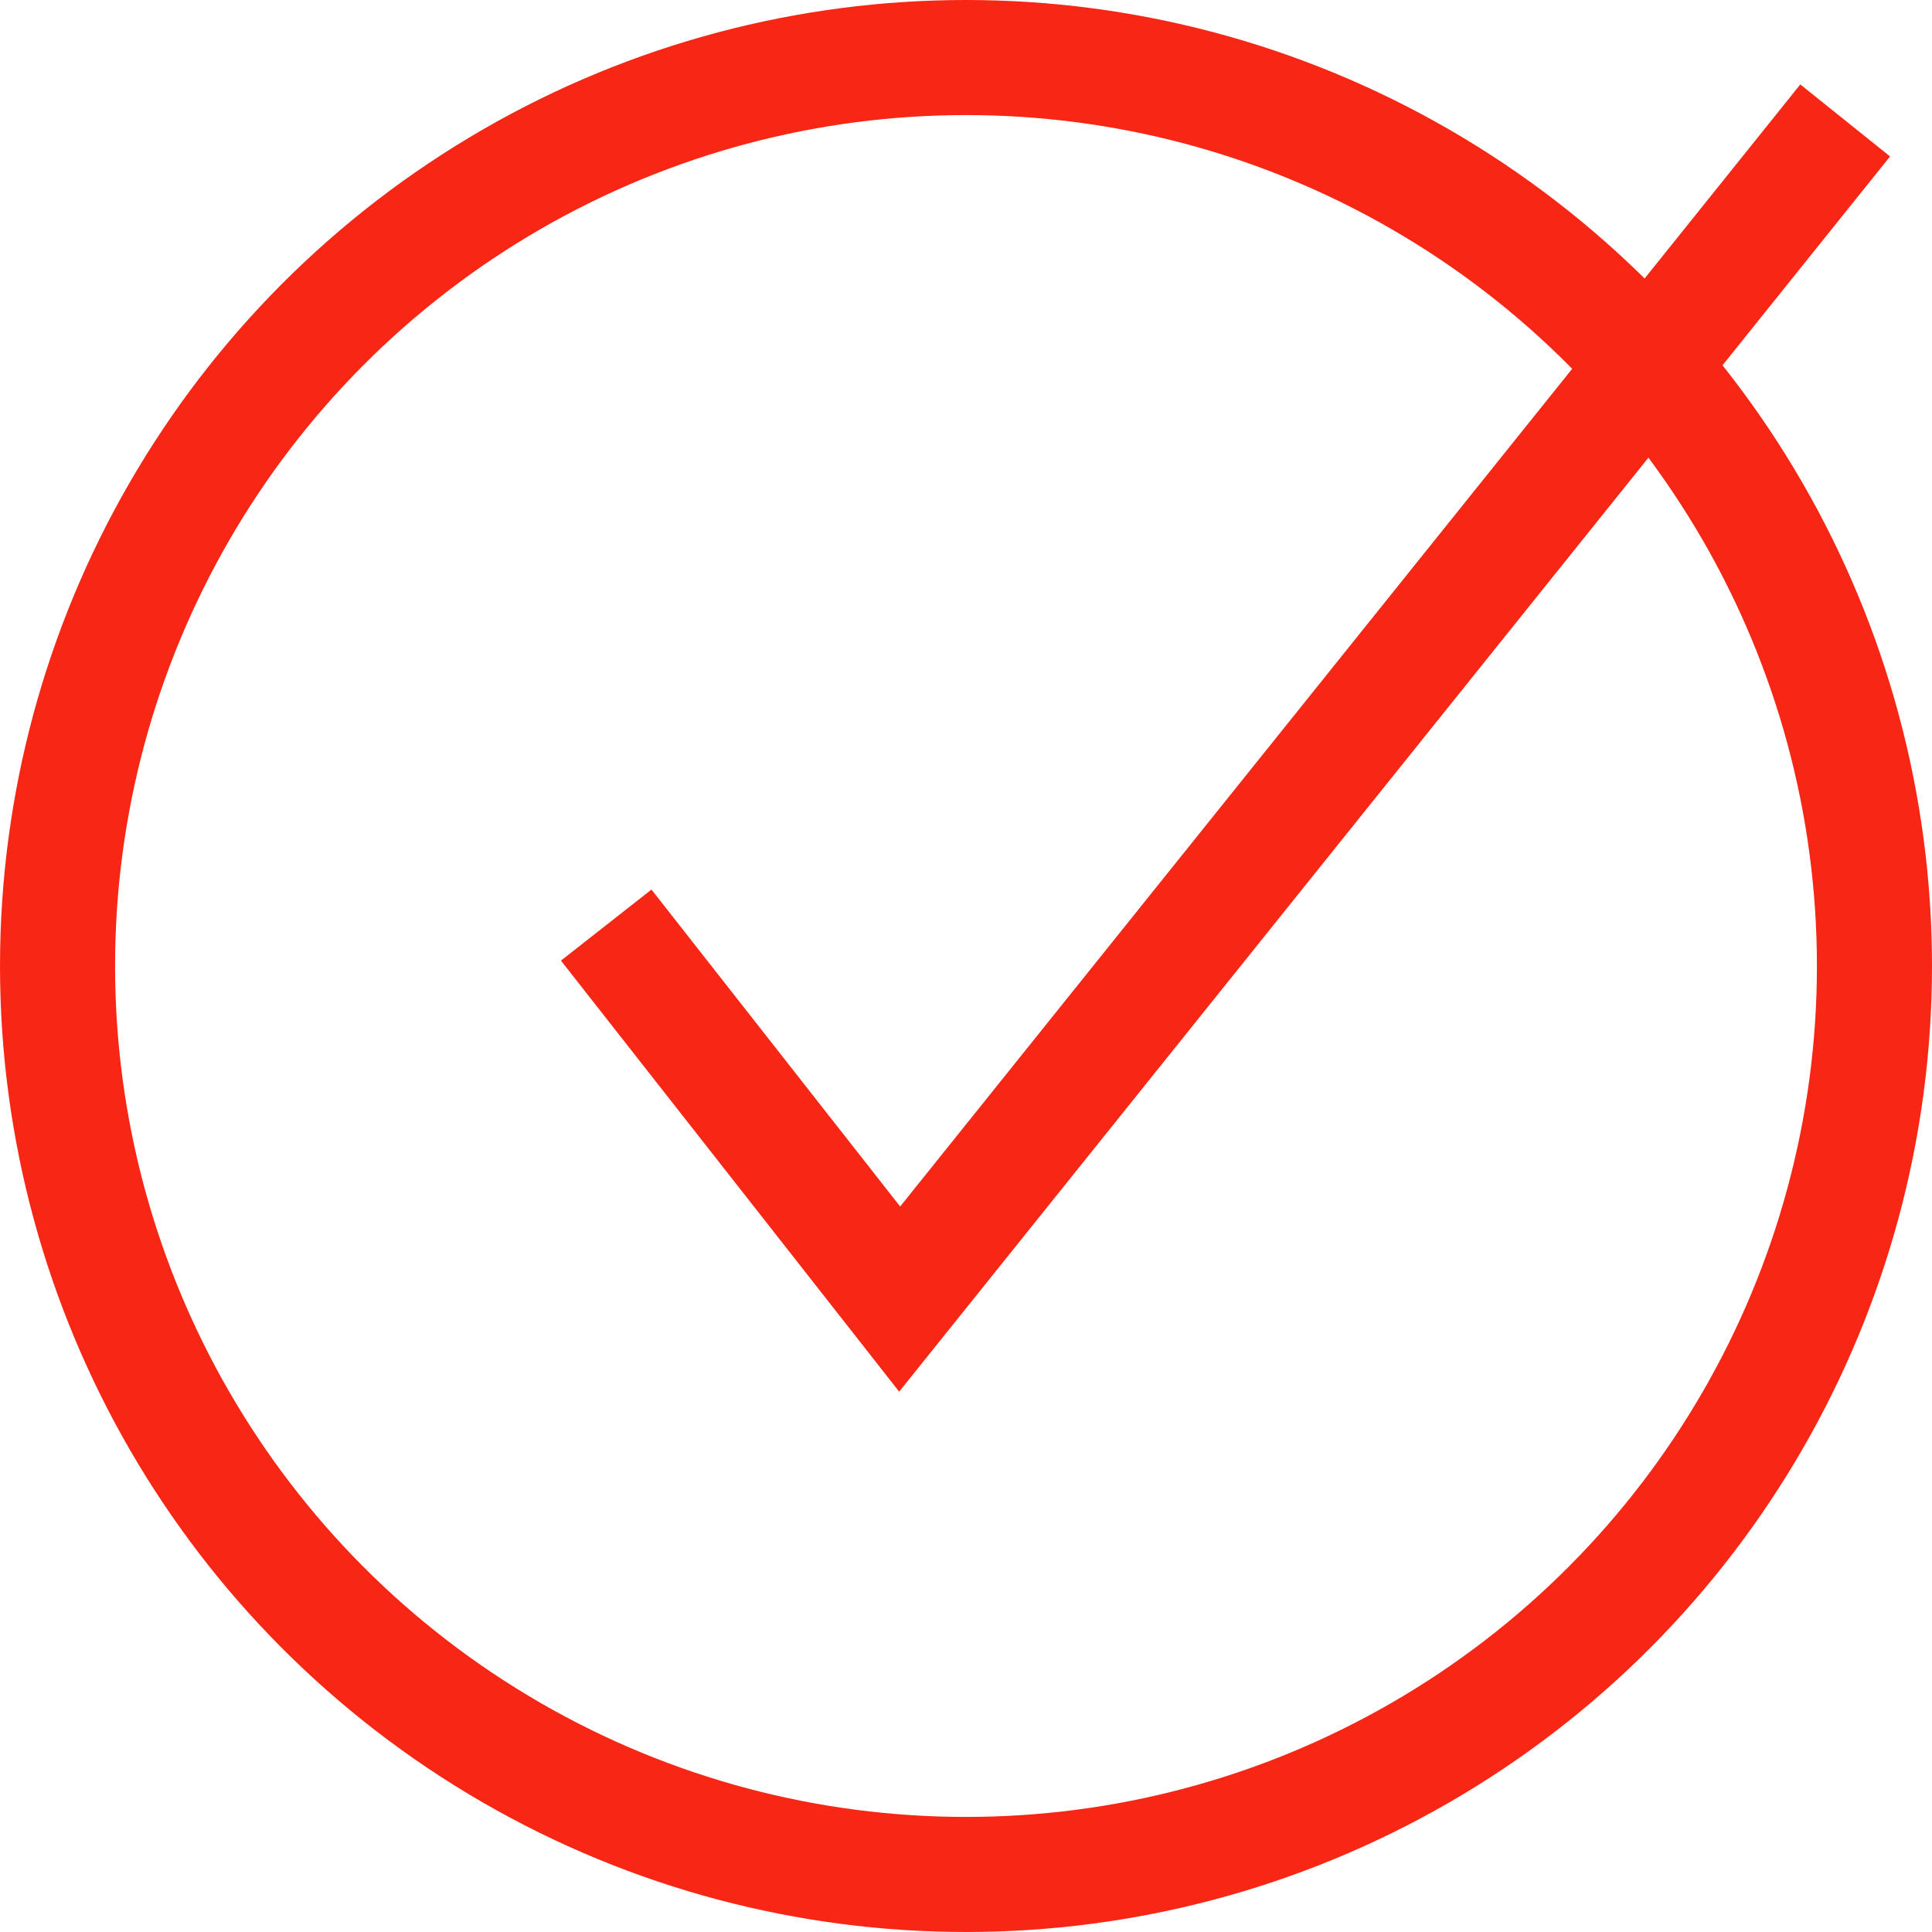
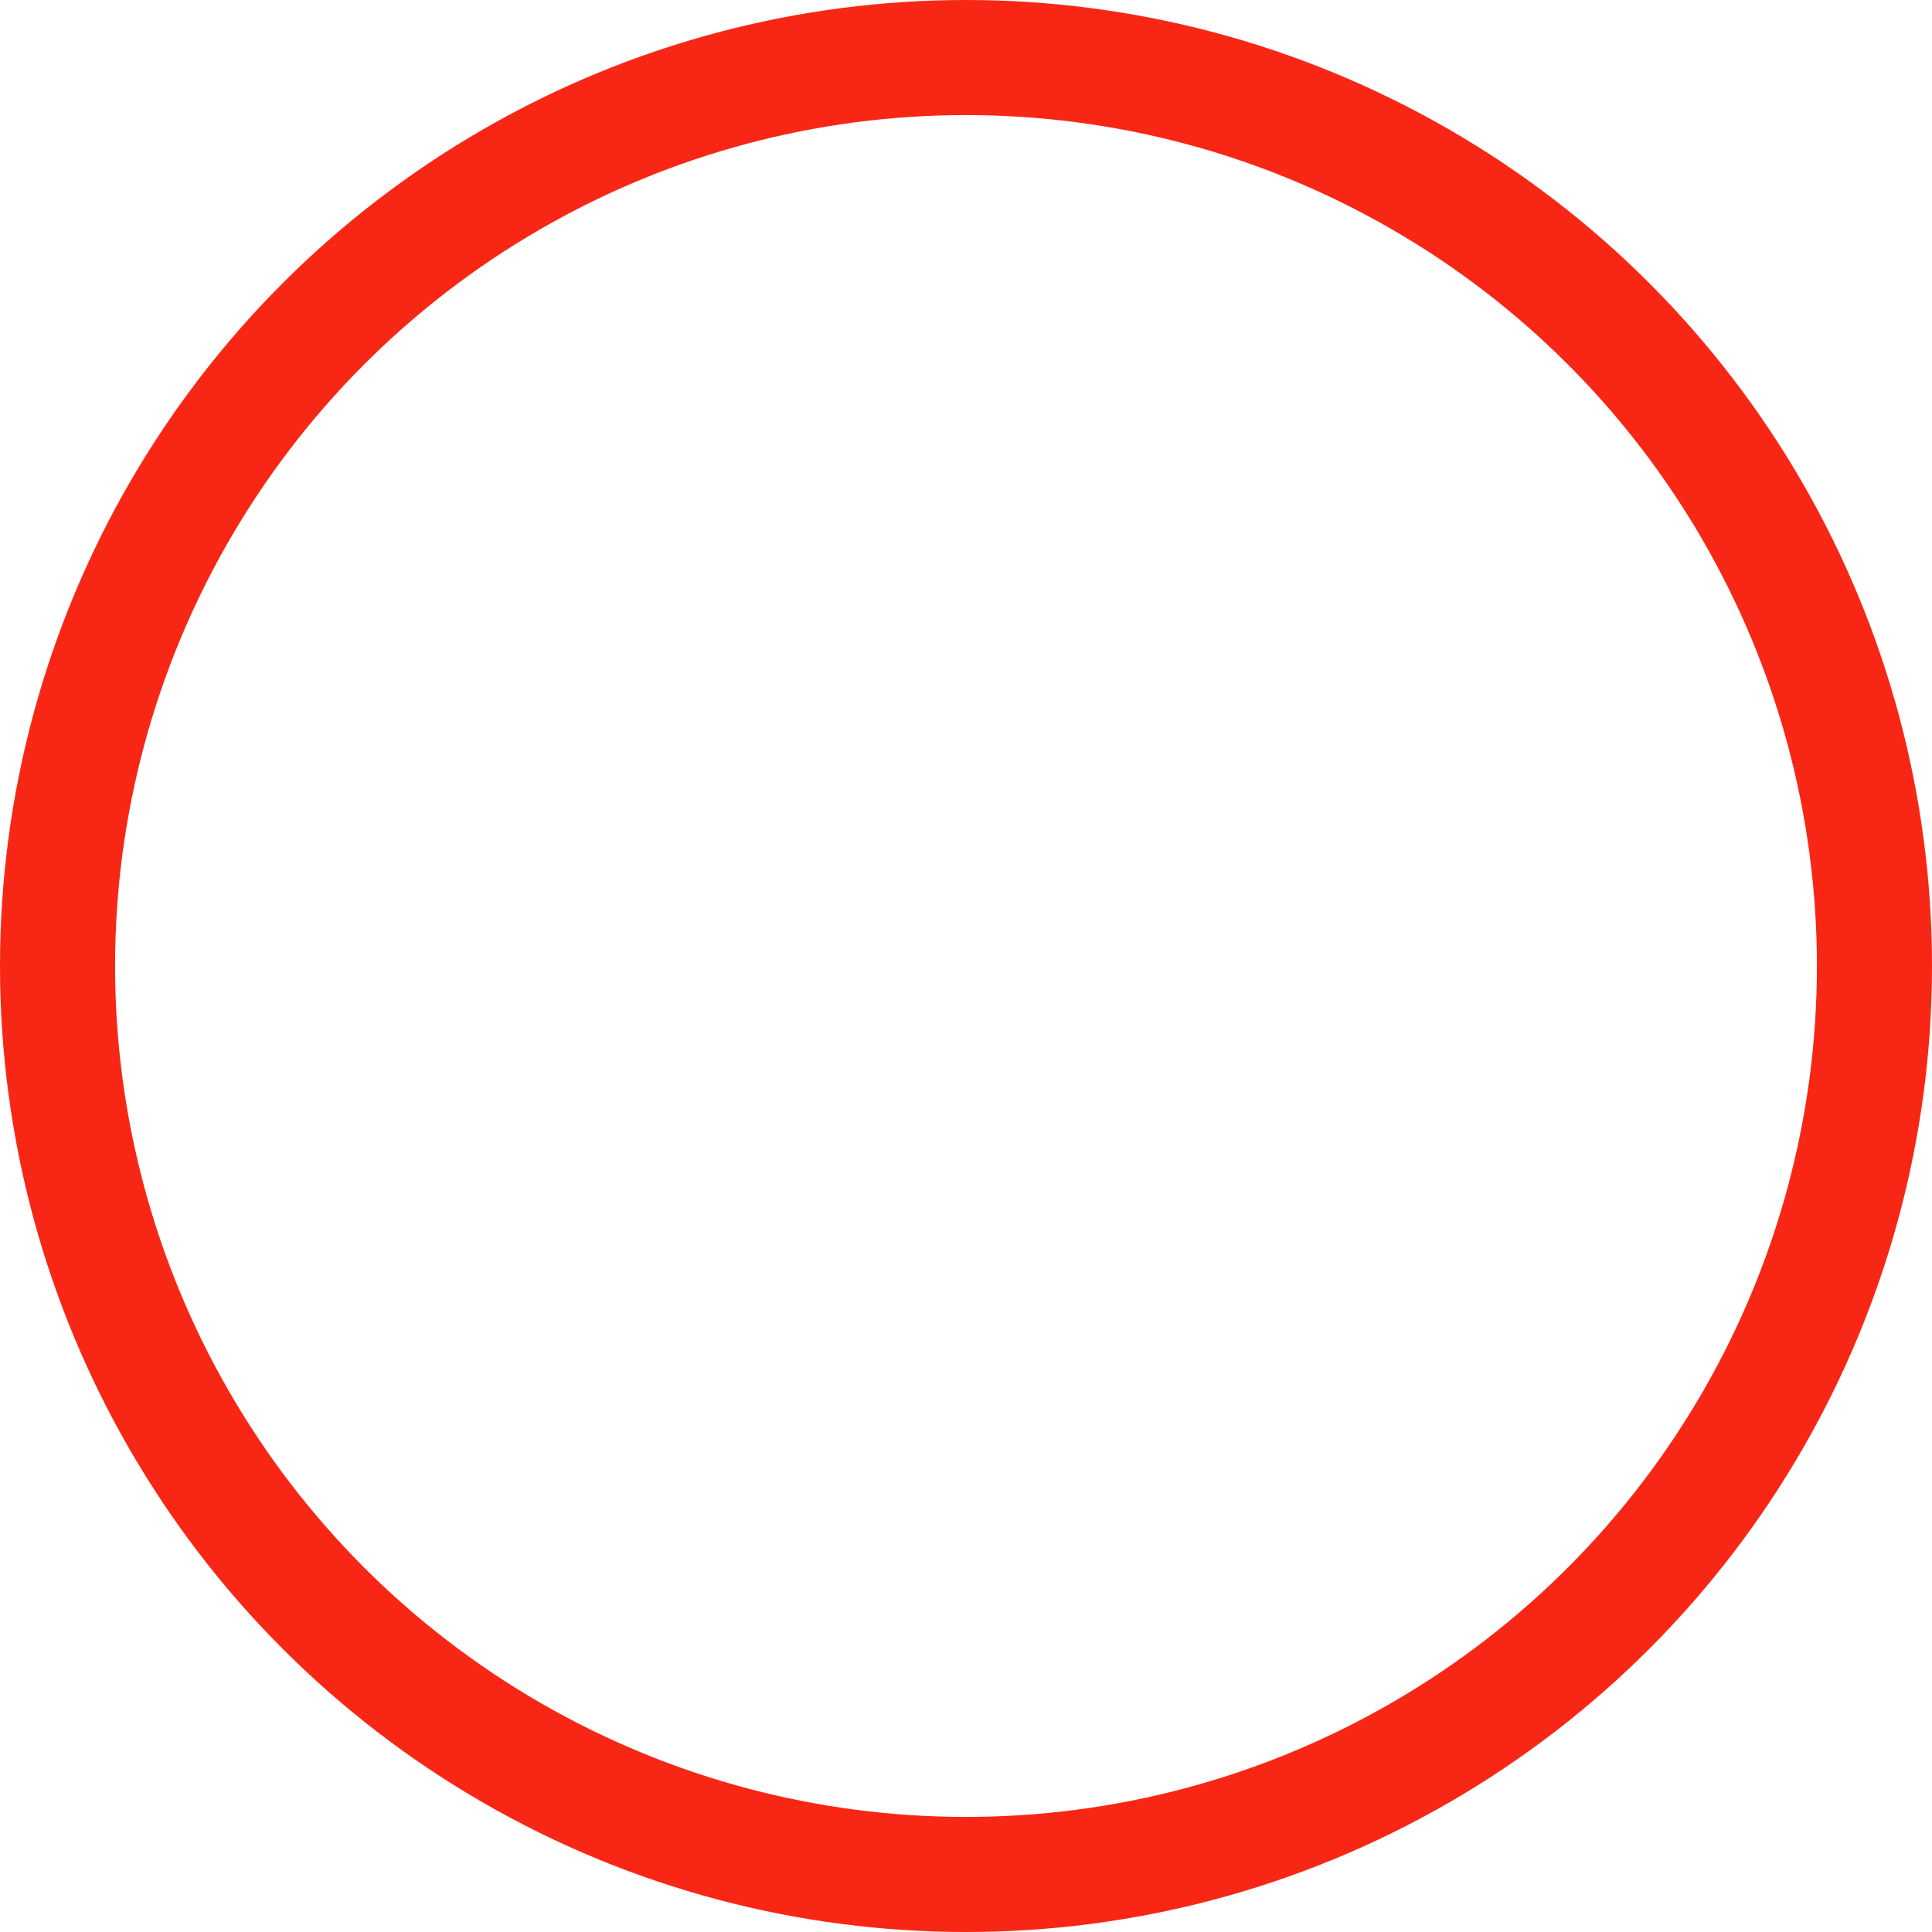
<svg xmlns="http://www.w3.org/2000/svg" width="33.578" height="33.578" viewBox="0 0 33.578 33.578">
  <g id="Gruppe_289" data-name="Gruppe 289" transform="translate(-244.113 -436.113)">
    <g id="Ellipse_6" data-name="Ellipse 6" transform="translate(244.113 436.113)" fill="none" stroke="#f82715" stroke-width="2">
-       <circle cx="16.789" cy="16.789" r="16.789" stroke="none" />
      <circle cx="16.789" cy="16.789" r="15.789" fill="none" />
    </g>
-     <path id="Pfad_20" data-name="Pfad 20" d="M2817.689,9023.1l5.1,6.5,16.433-20.485" transform="translate(-2563.04 -8570.909)" fill="none" stroke="#f82715" stroke-width="2" />
  </g>
</svg>